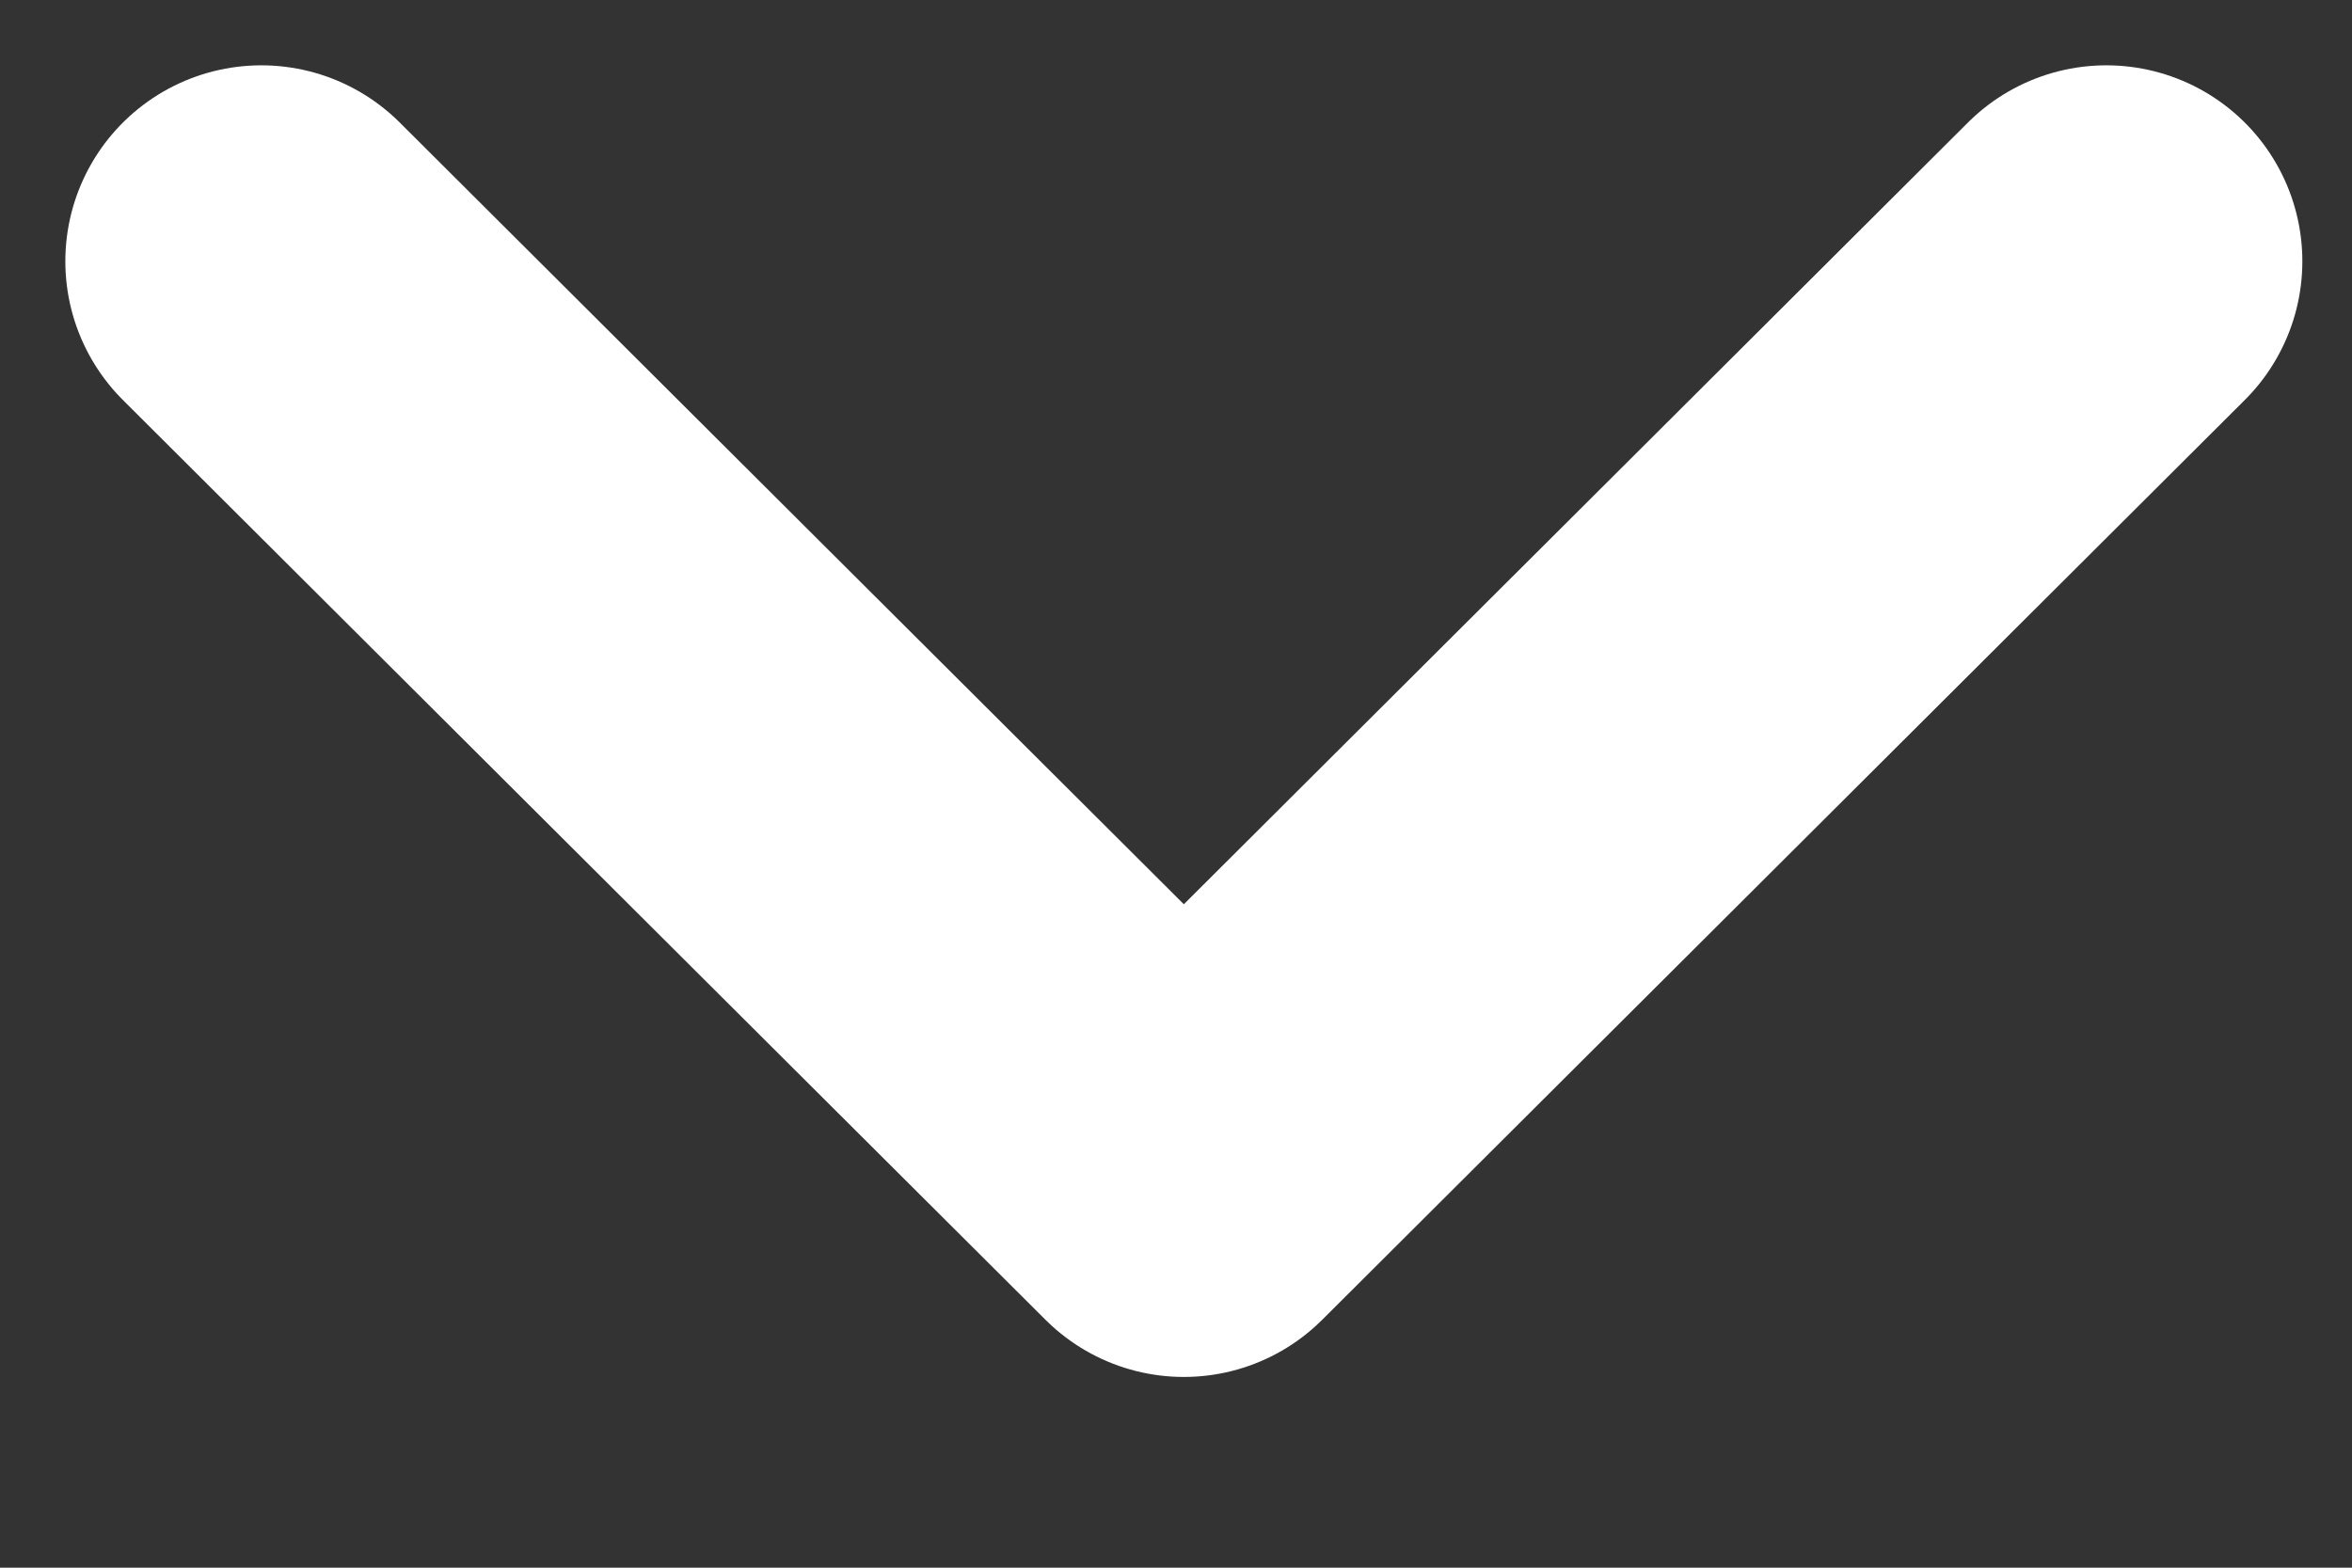
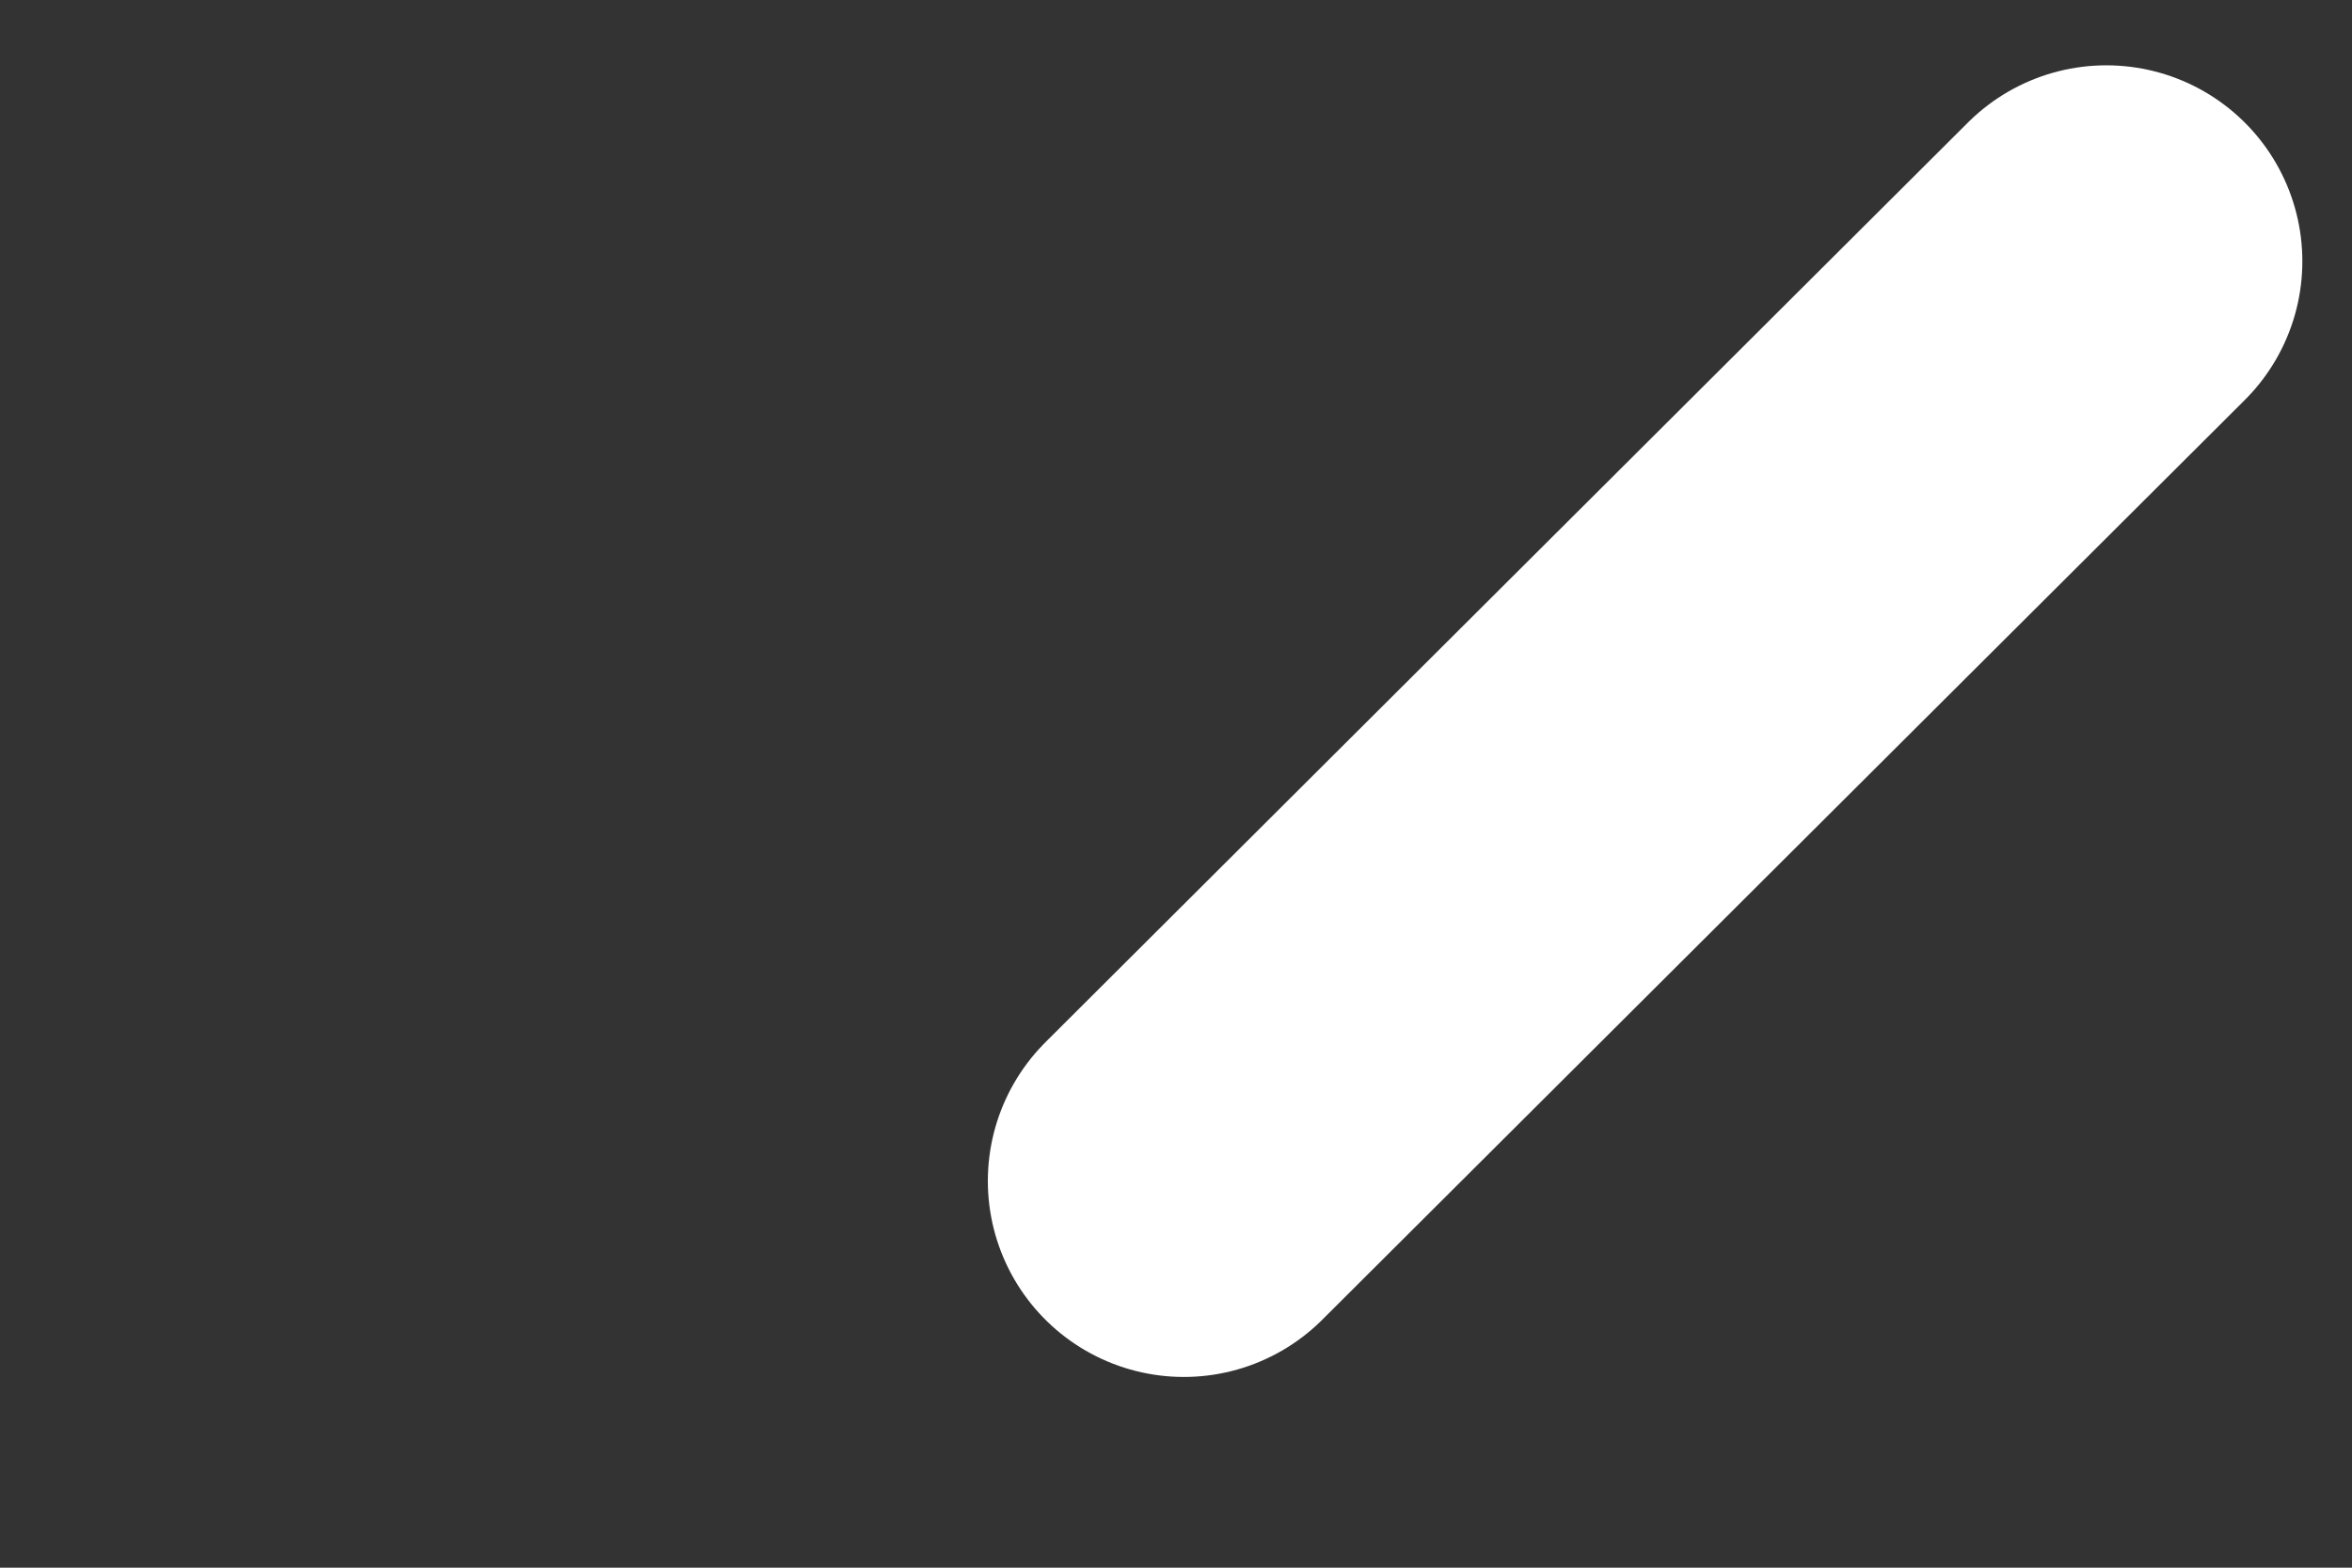
<svg xmlns="http://www.w3.org/2000/svg" width="9" height="6" viewBox="0 0 9 6" fill="none">
  <rect x="0" y="0" width="9" height="6" fill="#333333" stroke="none" />
-   <path d="M8.06 1L4.53 4.52L1 1" stroke="white" stroke-width="1.5" stroke-linecap="round" stroke-linejoin="round" />
+   <path d="M8.06 1L4.53 4.52" stroke="white" stroke-width="1.5" stroke-linecap="round" stroke-linejoin="round" />
</svg>